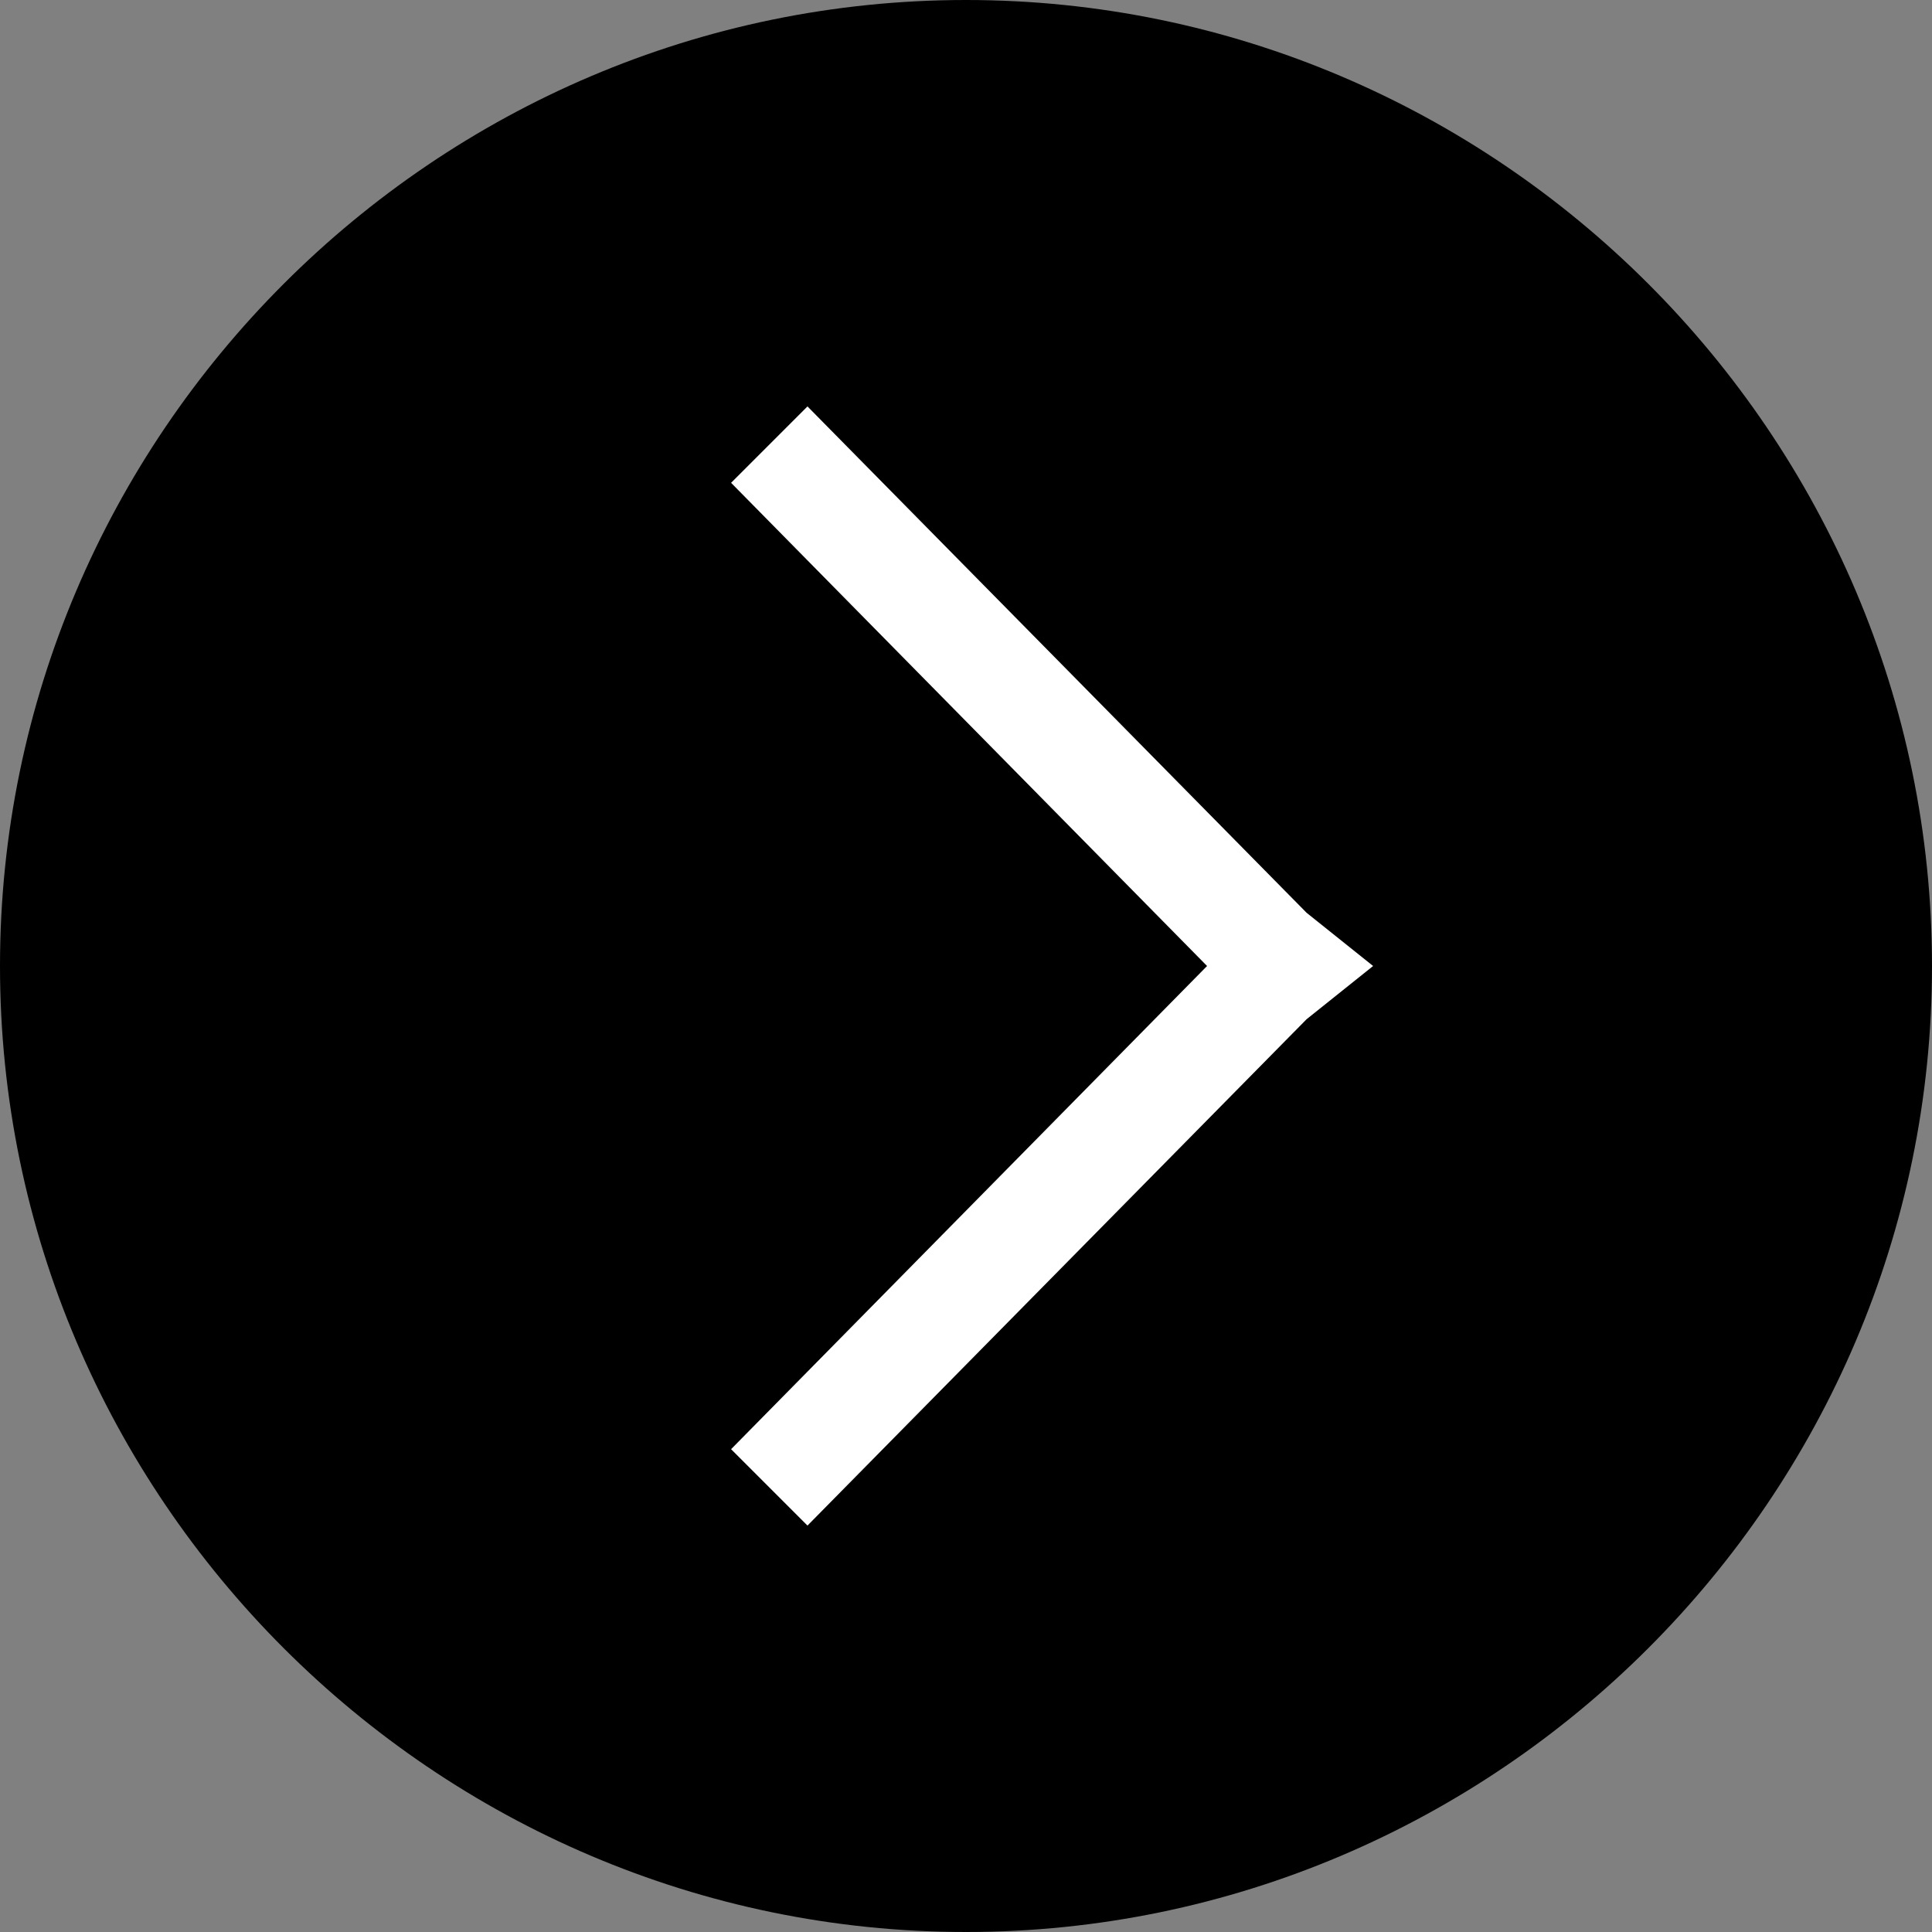
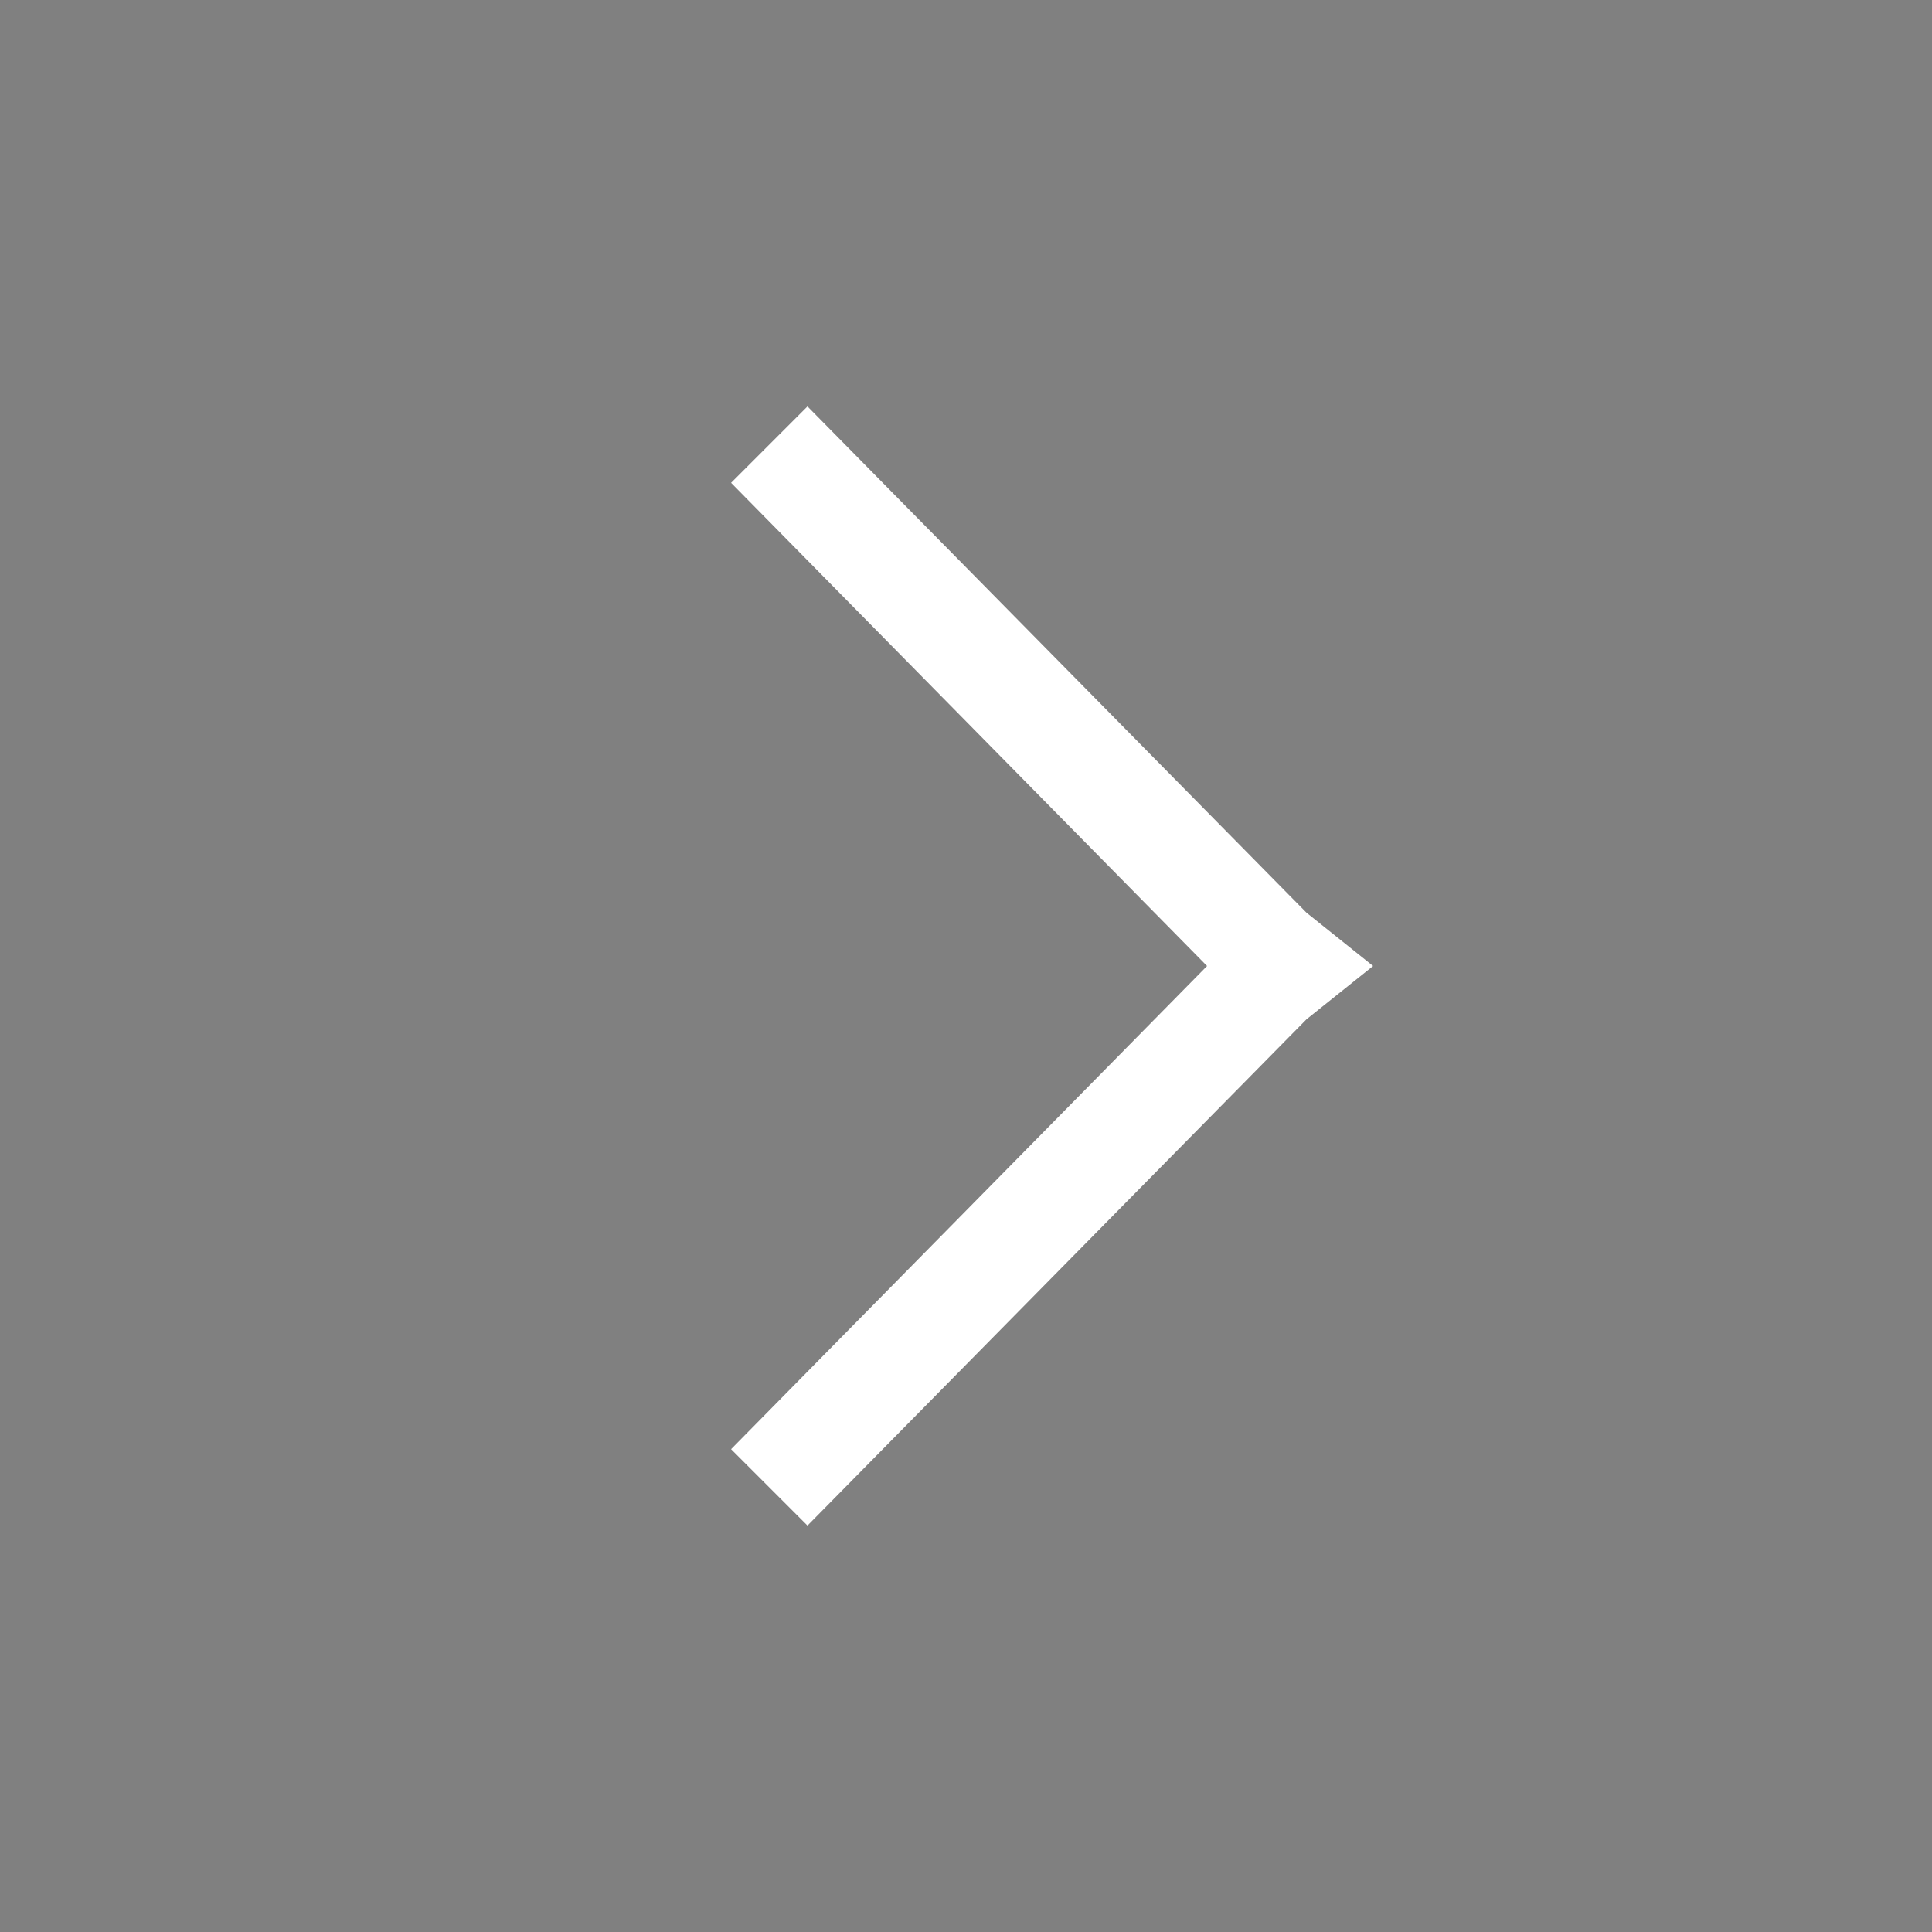
<svg xmlns="http://www.w3.org/2000/svg" version="1.1" id="Layer_1" x="0px" y="0px" viewBox="0 0 28 28" style="enable-background:new 0 0 28 28;" xml:space="preserve">
  <rect x="0" y="0" width="28" height="28" fill="#808080" stroke="none" />
  <style type="text/css">
	.st0{fill:#FFFFFF;stroke:#FFFFFF;stroke-miterlimit:10;}
</style>
  <g id="Layer_2_1_">
    <g id="homepage">
-       <path d="M14,28c7.7,0,14-6.3,14-14S21.7,0,14,0S0,6.3,0,14S6.3,28,14,28" />
      <polygon class="st0" points="18.6,13.6 11.7,6.6 11.3,7 17.9,13.7 18.2,14 17.9,14.3 11.3,21 11.7,21.4 18.6,14.4 19.1,14   " />
    </g>
  </g>
</svg>